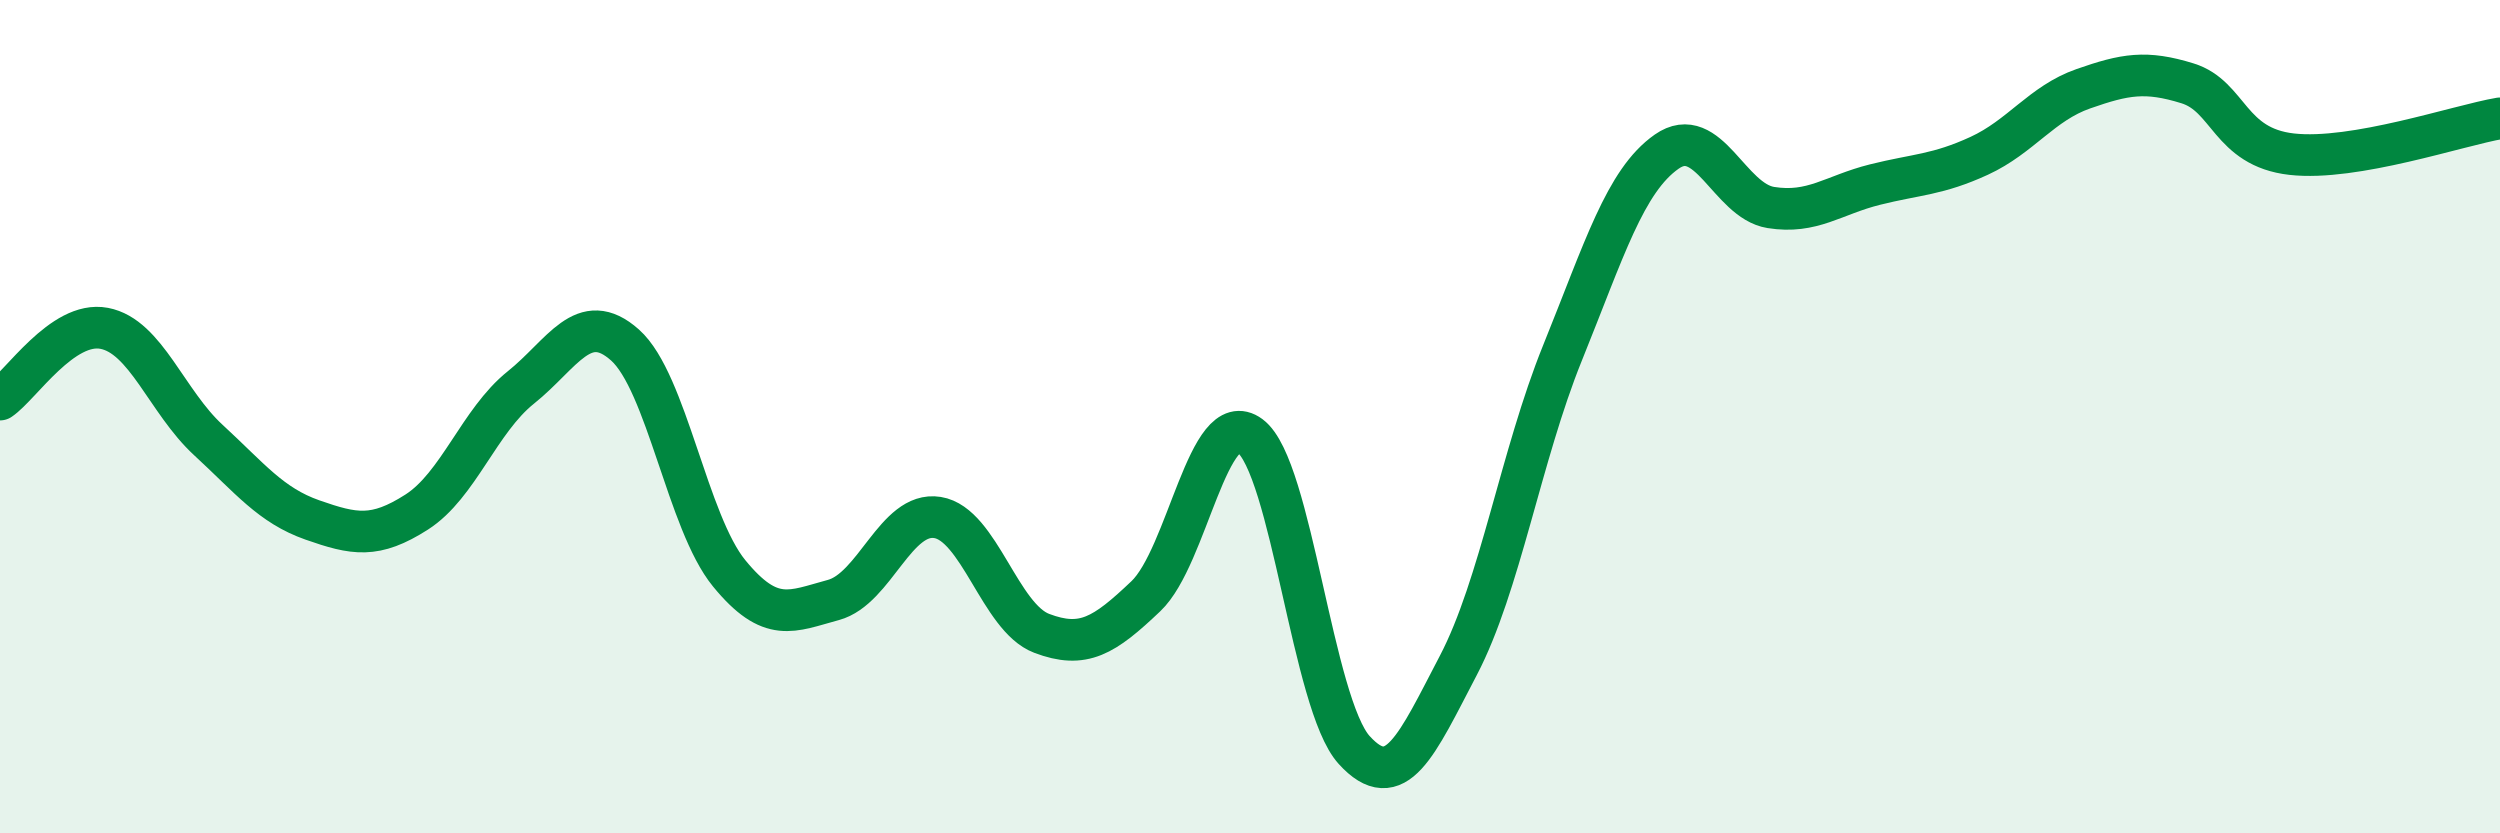
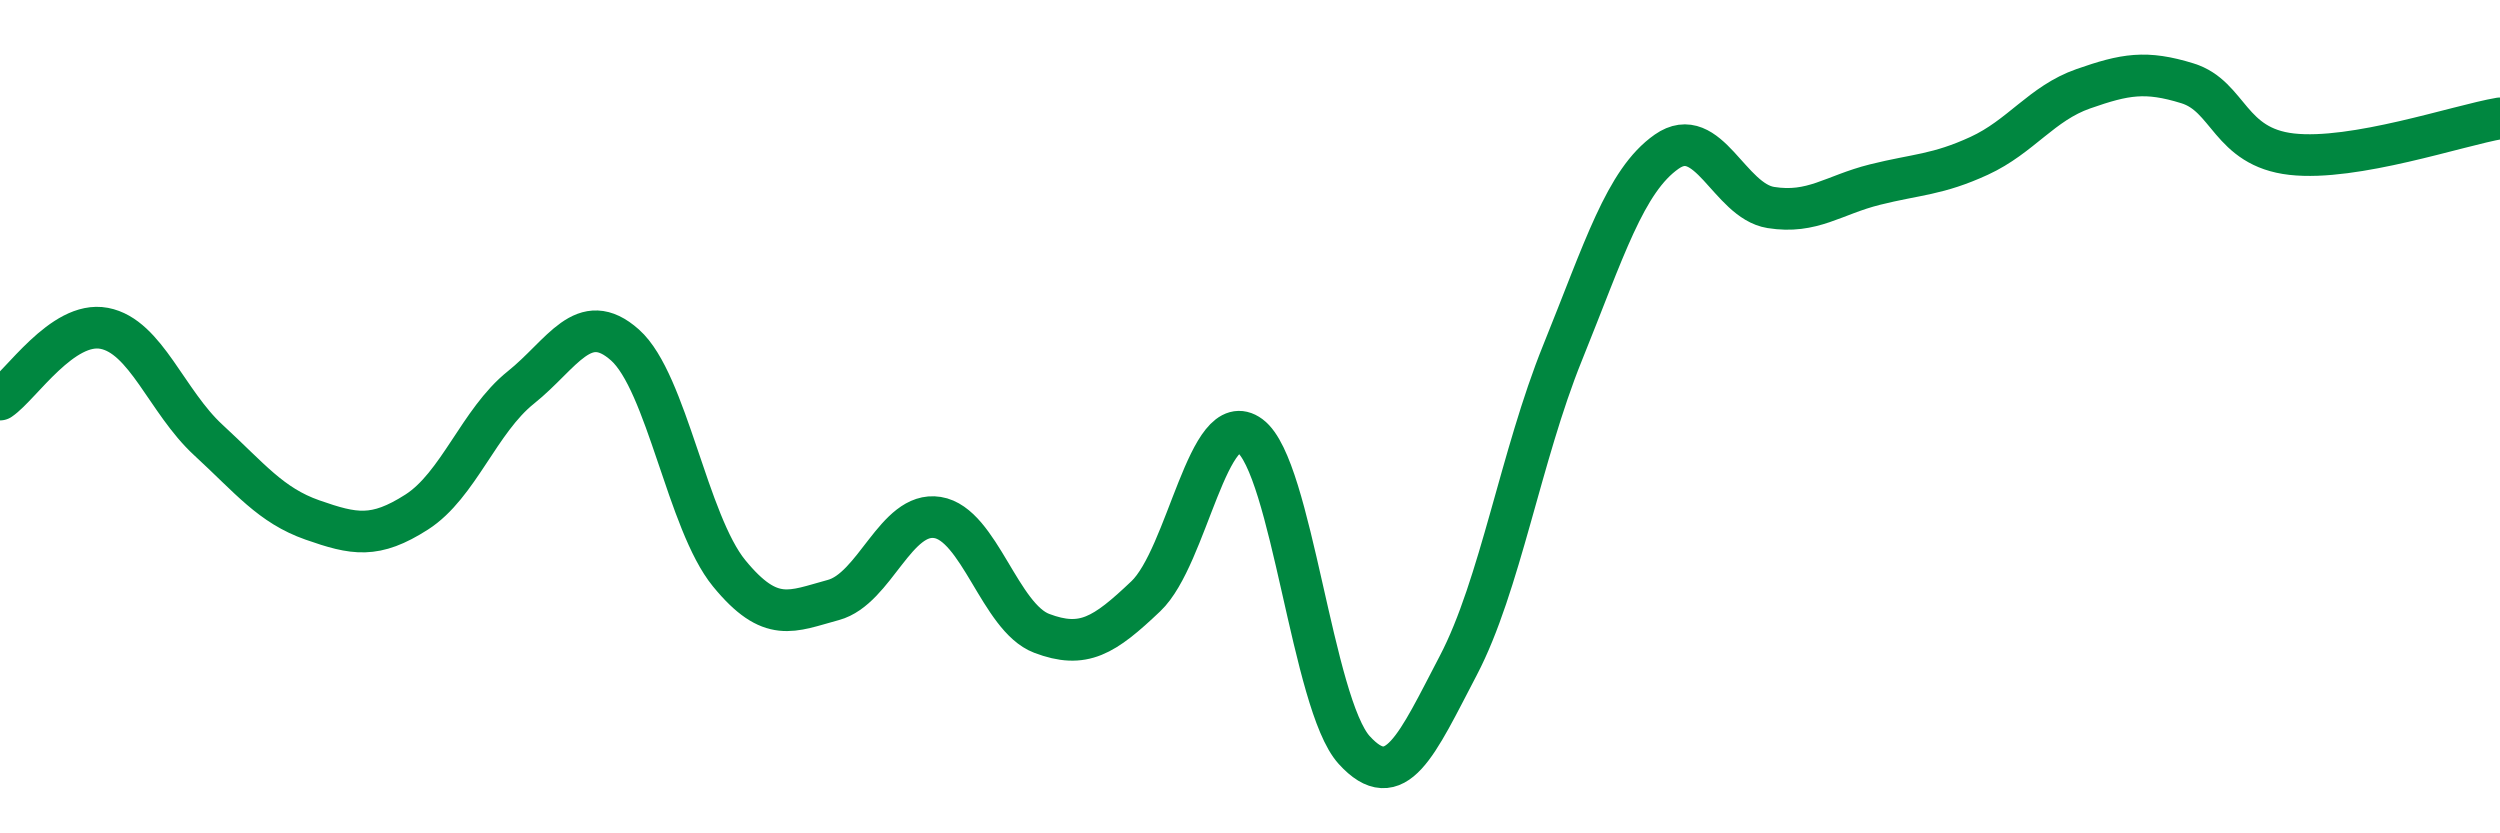
<svg xmlns="http://www.w3.org/2000/svg" width="60" height="20" viewBox="0 0 60 20">
-   <path d="M 0,9.59 C 0.5,9.25 1.5,7.69 2.5,7.88 C 3.5,8.07 4,9.64 5,10.56 C 6,11.48 6.5,12.13 7.5,12.48 C 8.5,12.83 9,12.93 10,12.29 C 11,11.65 11.5,10.1 12.5,9.3 C 13.5,8.5 14,7.39 15,8.28 C 16,9.17 16.5,12.54 17.5,13.76 C 18.5,14.98 19,14.67 20,14.4 C 21,14.13 21.5,12.26 22.5,12.42 C 23.5,12.58 24,14.82 25,15.2 C 26,15.58 26.5,15.26 27.5,14.31 C 28.5,13.36 29,9.72 30,10.46 C 31,11.2 31.5,16.9 32.5,18 C 33.5,19.1 34,17.88 35,15.97 C 36,14.06 36.5,10.94 37.5,8.47 C 38.5,6 39,4.34 40,3.64 C 41,2.94 41.5,4.82 42.5,4.98 C 43.5,5.14 44,4.68 45,4.43 C 46,4.18 46.5,4.2 47.5,3.74 C 48.5,3.28 49,2.48 50,2.13 C 51,1.78 51.5,1.69 52.5,2 C 53.5,2.31 53.5,3.53 55,3.7 C 56.5,3.87 59,3.01 60,2.84L60 20L0 20Z" fill="#008740" opacity="0.1" stroke-linecap="round" stroke-linejoin="round" />
  <path d="M 0,9.59 C 0.5,9.25 1.5,7.69 2.5,7.88 C 3.5,8.07 4,9.64 5,10.56 C 6,11.48 6.5,12.13 7.5,12.48 C 8.5,12.83 9,12.93 10,12.29 C 11,11.65 11.5,10.1 12.5,9.3 C 13.5,8.5 14,7.39 15,8.28 C 16,9.17 16.5,12.54 17.5,13.76 C 18.5,14.98 19,14.67 20,14.4 C 21,14.13 21.5,12.26 22.5,12.42 C 23.5,12.58 24,14.82 25,15.2 C 26,15.58 26.5,15.26 27.5,14.31 C 28.5,13.36 29,9.72 30,10.46 C 31,11.2 31.5,16.9 32.5,18 C 33.5,19.1 34,17.88 35,15.97 C 36,14.06 36.5,10.94 37.5,8.47 C 38.5,6 39,4.34 40,3.64 C 41,2.94 41.5,4.82 42.5,4.98 C 43.5,5.14 44,4.68 45,4.43 C 46,4.18 46.5,4.2 47.5,3.74 C 48.5,3.28 49,2.48 50,2.13 C 51,1.78 51.5,1.69 52.5,2 C 53.5,2.31 53.5,3.53 55,3.7 C 56.5,3.87 59,3.01 60,2.84" stroke="#008740" stroke-width="1" fill="none" stroke-linecap="round" stroke-linejoin="round" />
</svg>